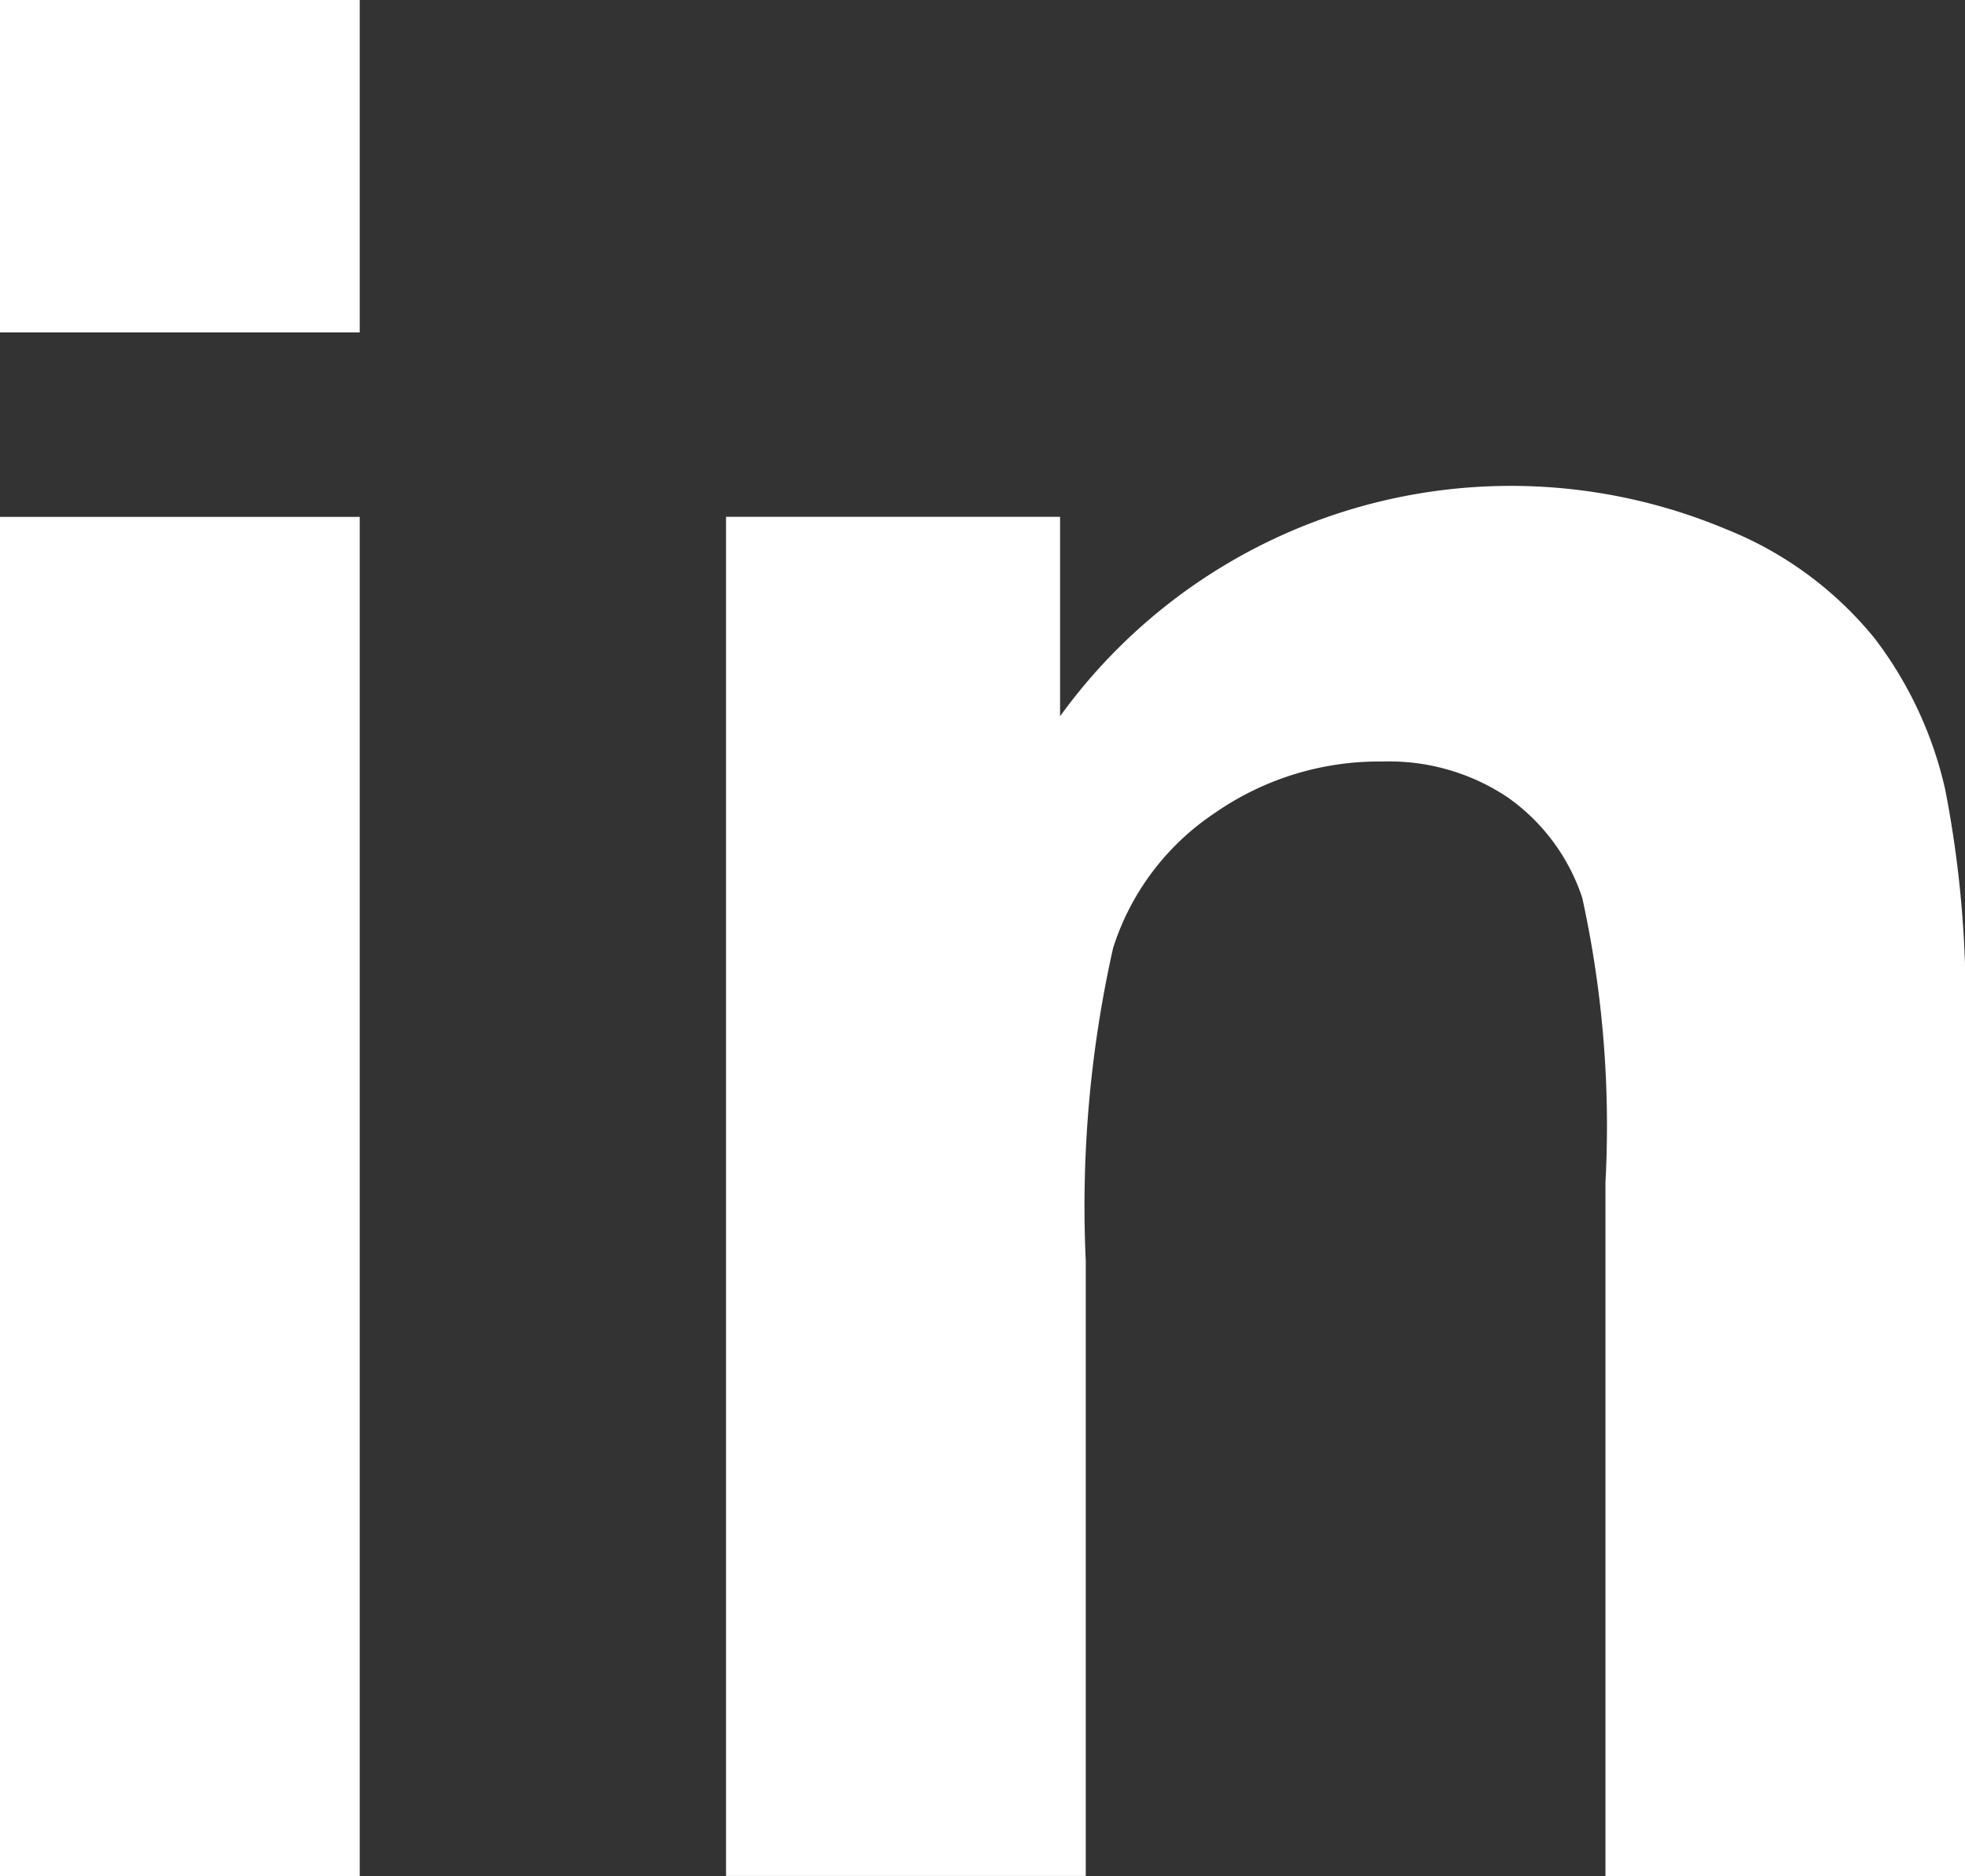
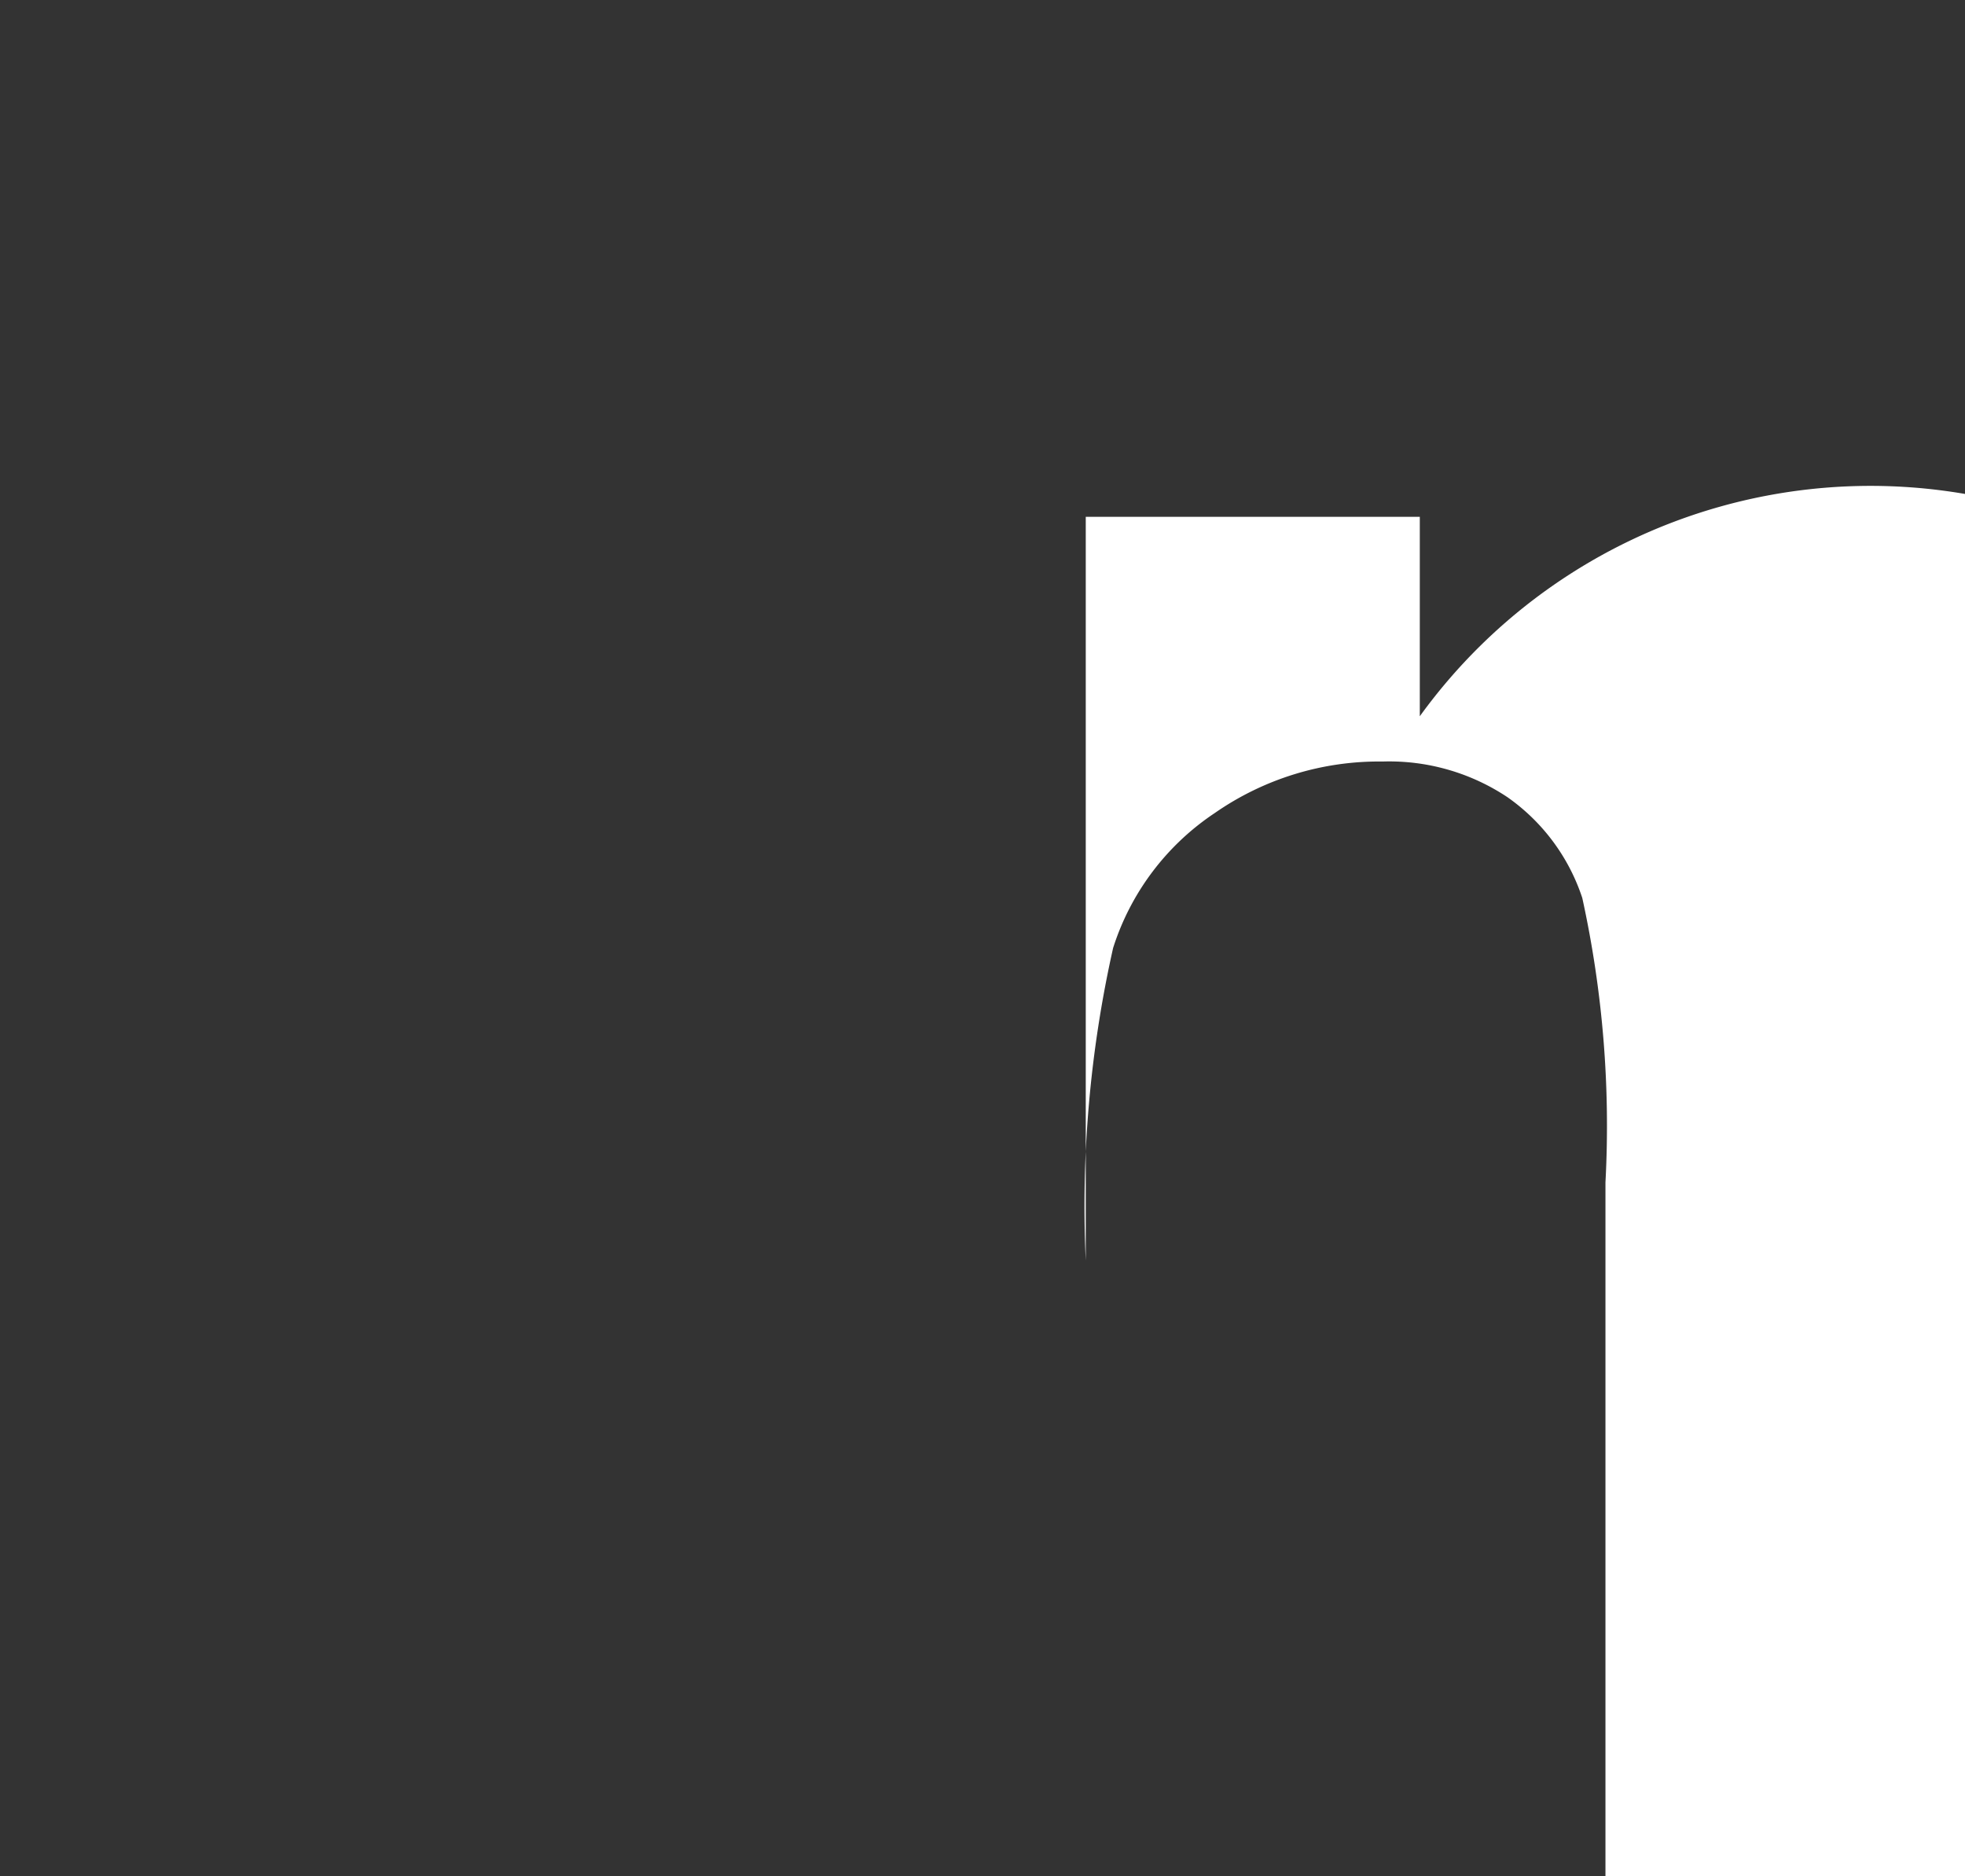
<svg xmlns="http://www.w3.org/2000/svg" id="Group_18" data-name="Group 18" width="22.047" height="21.051" viewBox="0 0 22.047 21.051">
  <rect x="0" y="0" width="22.047" height="21.051" fill="#333333" stroke="none" />
-   <path id="Path_8" data-name="Path 8" d="M1417.6,2423.307v-3.73h4.036v3.73Zm0,17.321v-15.251h4.036v15.251Z" transform="translate(-1417.6 -2419.577)" fill="#fff" />
-   <path id="Path_9" data-name="Path 9" d="M1569.925,2527.843h-4.034v-7.783a11.935,11.935,0,0,0-.26-3.192,2.234,2.234,0,0,0-.84-1.131,2.391,2.391,0,0,0-1.4-.4,3.225,3.225,0,0,0-1.882.577,2.859,2.859,0,0,0-1.142,1.515,13.225,13.225,0,0,0-.307,3.507v6.906h-4.036v-15.251h3.748v2.238a6.241,6.241,0,0,1,7.47-2.1,4.1,4.1,0,0,1,1.673,1.231,4.382,4.382,0,0,1,.788,1.692,12.384,12.384,0,0,1,.224,2.715Z" transform="translate(-1547.878 -2506.792)" fill="#fff" />
+   <path id="Path_9" data-name="Path 9" d="M1569.925,2527.843h-4.034v-7.783a11.935,11.935,0,0,0-.26-3.192,2.234,2.234,0,0,0-.84-1.131,2.391,2.391,0,0,0-1.4-.4,3.225,3.225,0,0,0-1.882.577,2.859,2.859,0,0,0-1.142,1.515,13.225,13.225,0,0,0-.307,3.507v6.906v-15.251h3.748v2.238a6.241,6.241,0,0,1,7.47-2.1,4.1,4.1,0,0,1,1.673,1.231,4.382,4.382,0,0,1,.788,1.692,12.384,12.384,0,0,1,.224,2.715Z" transform="translate(-1547.878 -2506.792)" fill="#fff" />
</svg>